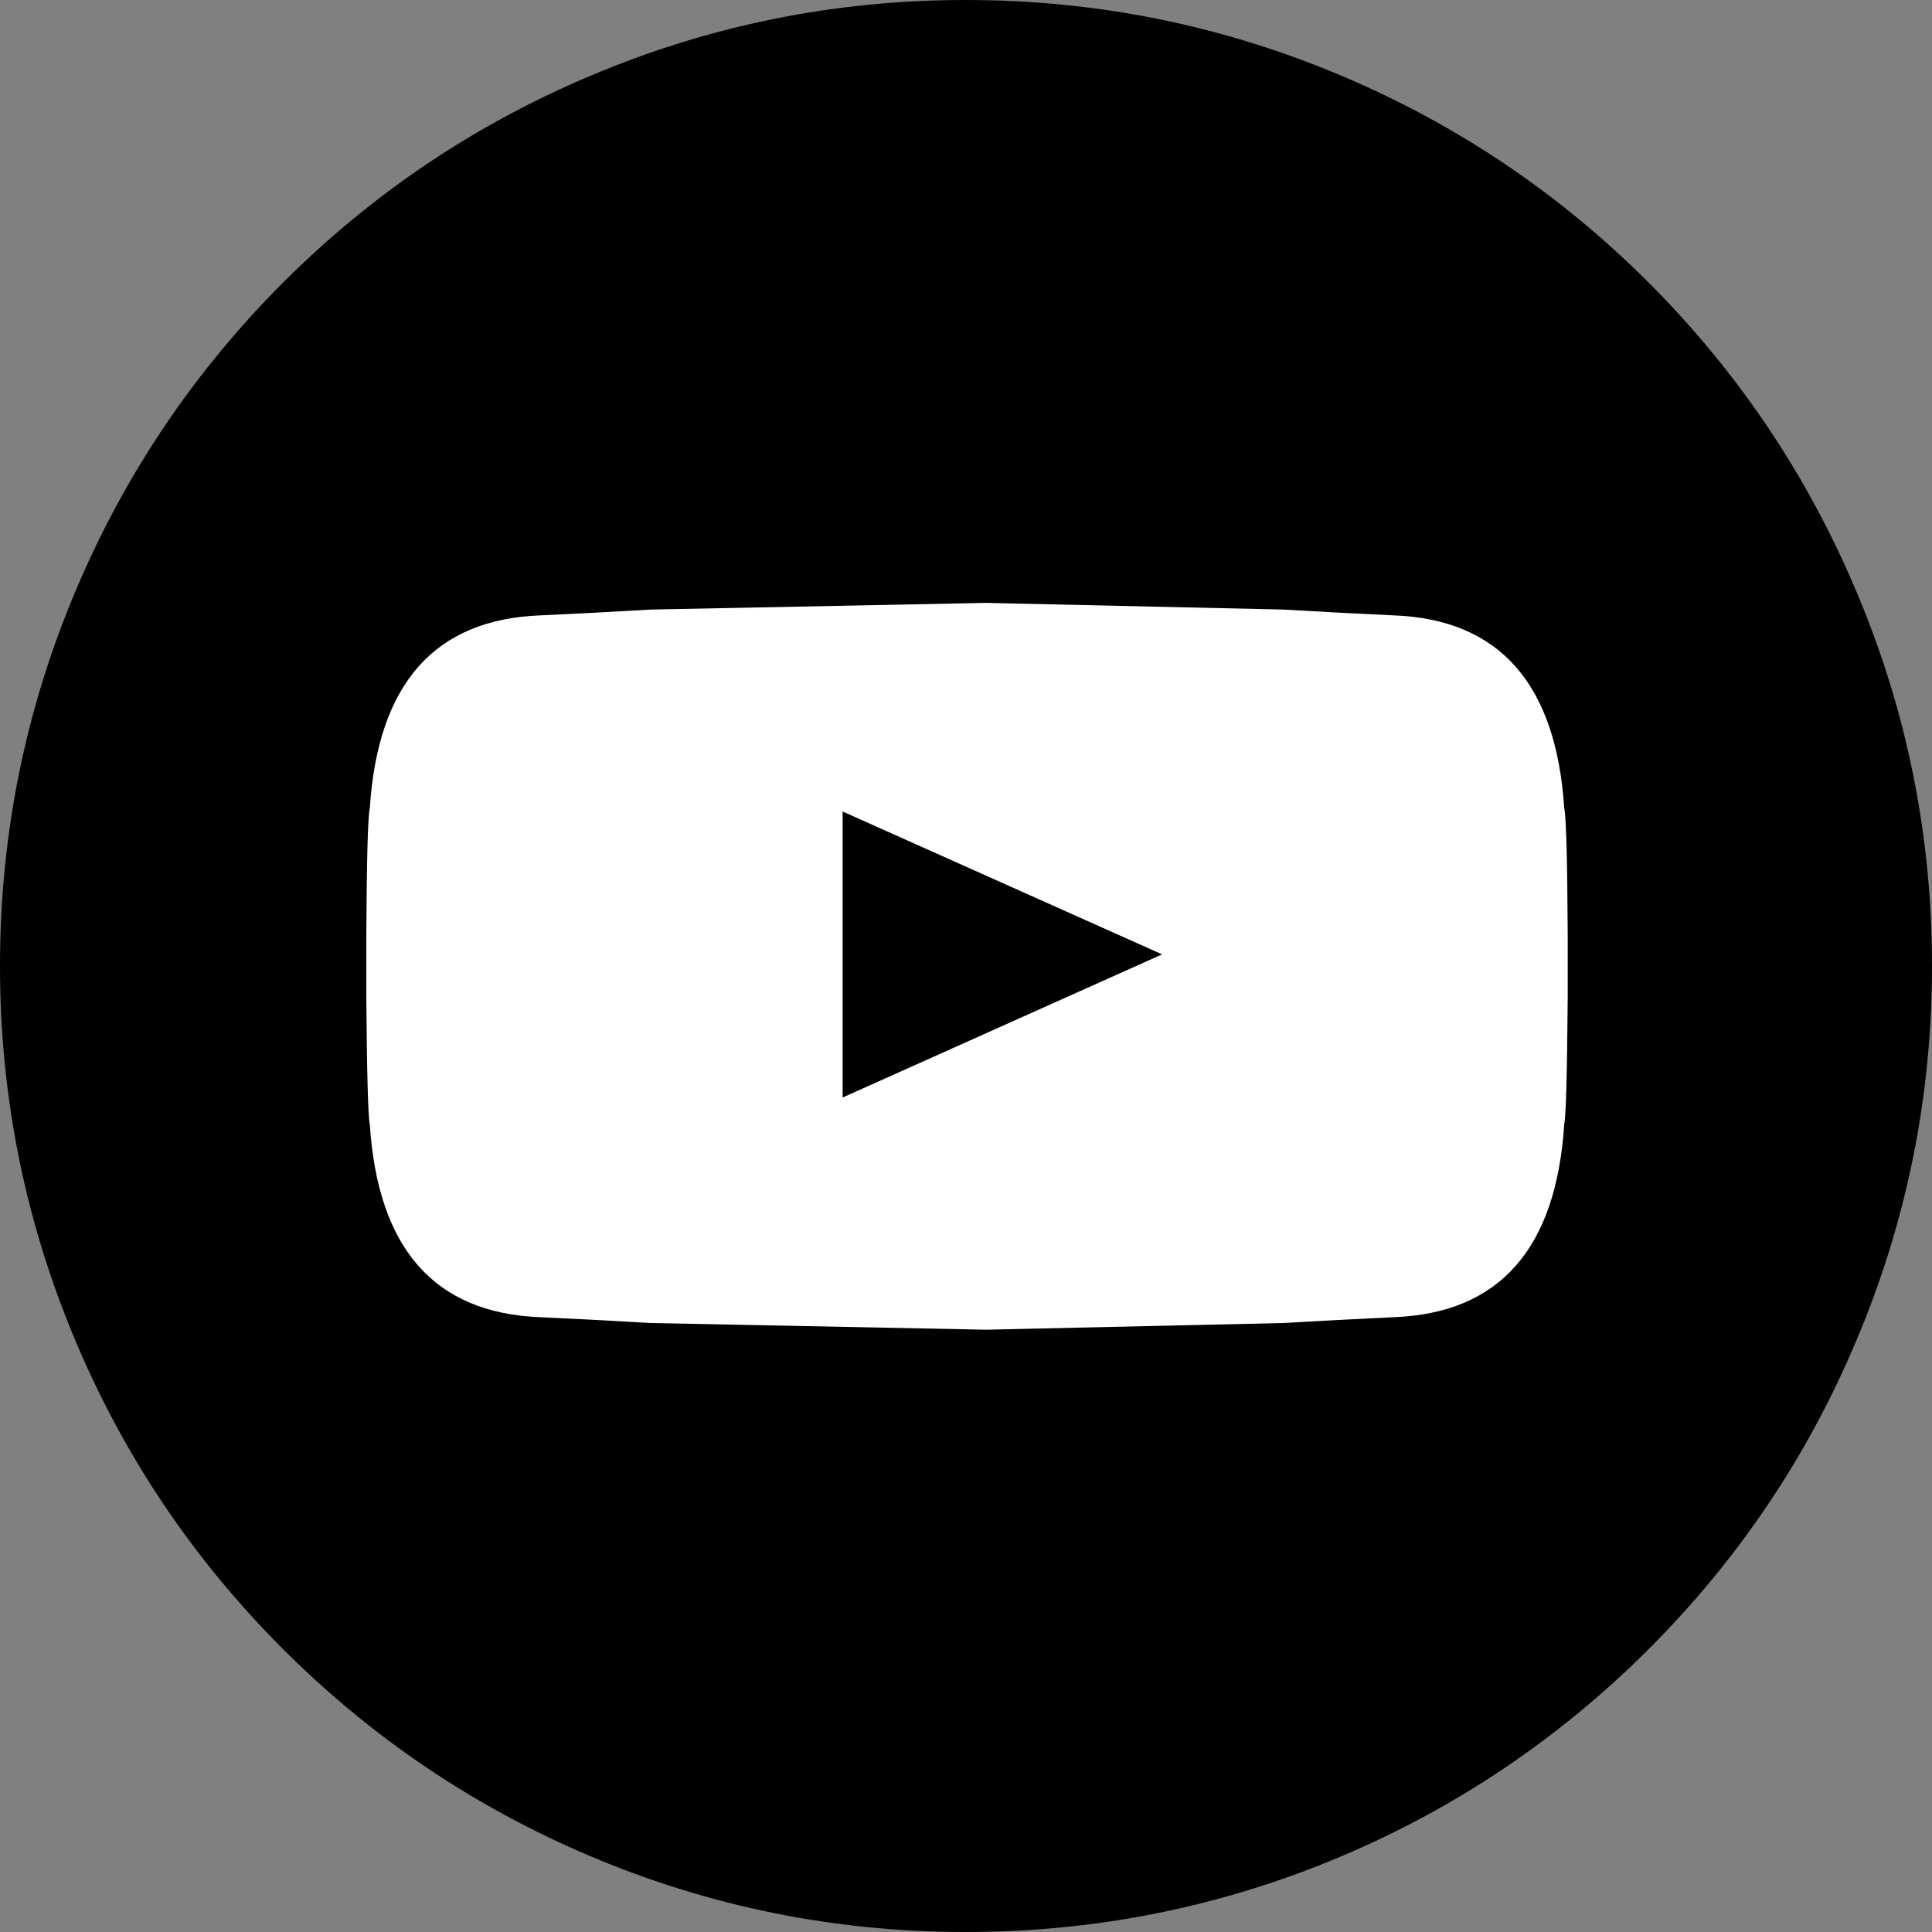
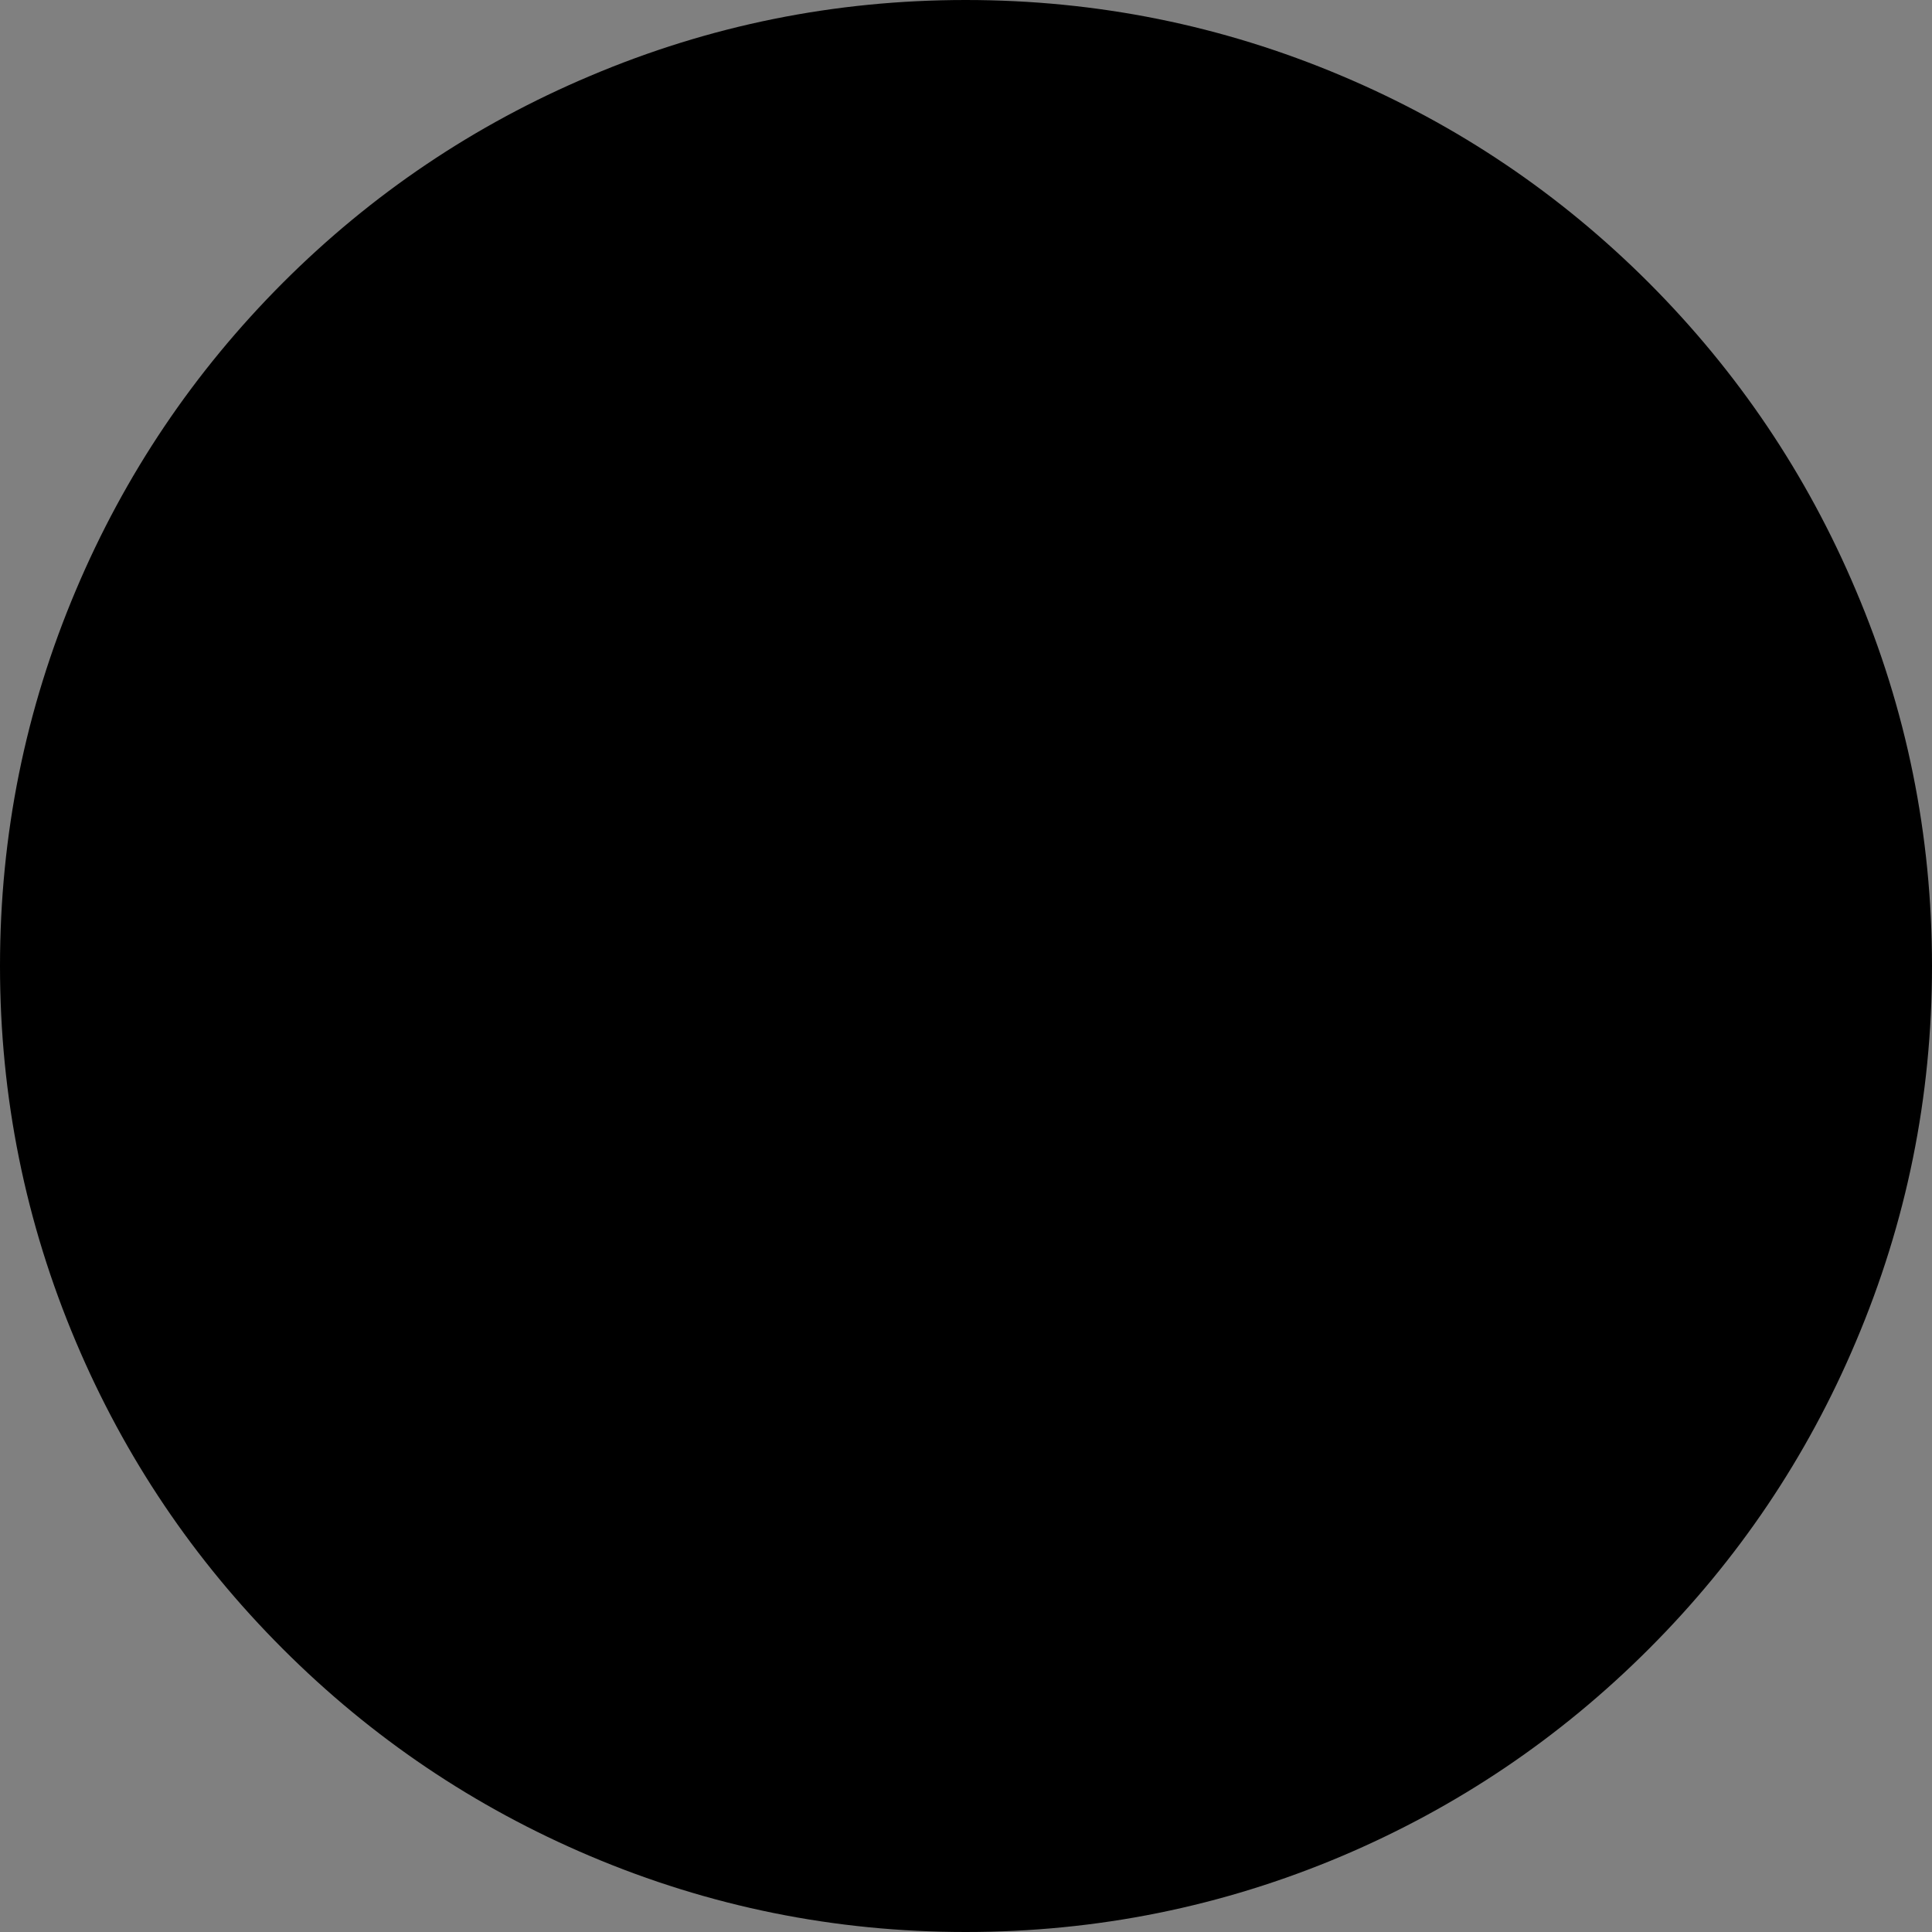
<svg xmlns="http://www.w3.org/2000/svg" xmlns:xlink="http://www.w3.org/1999/xlink" version="1.1" preserveAspectRatio="none" x="0px" y="0px" width="332px" height="332px" viewBox="0 0 332 332">
  <rect x="0" y="0" width="332" height="332" fill="#808080" stroke="none" />
  <defs>
    <g id="background_circle_0_Layer0_0_FILL">
      <path fill="#000000" stroke="none" d=" M 230.6 13.05 Q 199.75 0 165.95 0 132.2 0 101.4 13.05 71.55 25.65 48.6 48.6 25.65 71.6 13.05 101.4 0 132.2 0 166 0 199.75 13.05 230.6 25.65 260.4 48.6 283.35 71.55 306.3 101.4 318.95 132.2 332 165.95 332 199.75 332 230.6 318.95 260.4 306.3 283.35 283.35 306.3 260.4 318.9 230.6 332 199.75 332 166 332 132.2 318.9 101.4 306.3 71.6 283.35 48.6 260.4 25.65 230.6 13.05 Z" />
    </g>
    <g id="youtube_0_Layer0_0_FILL">
-       <path fill="#FFFFFF" stroke="none" d=" M 206.45 67.85 L 206.45 57.05 Q 206.35 37.45 205.85 35.25 203.75 3.2 176.6 2.15 166.85 1.7 157.6 1.15 L 106.5 0 48.85 1.15 Q 39.6 1.7 29.85 2.15 2.7 3.2 0.6 35.25 0.1 37.45 0 57.05 0 58.1 0 59.25 L 0 67.85 Q 0.15 87.45 0.6 89.65 2.7 121.7 29.85 122.75 39.6 123.2 48.85 123.75 L 106.5 124.9 157.6 123.75 Q 166.85 123.2 176.6 122.75 203.75 121.7 205.85 89.65 206.3 87.45 206.45 67.85 M 136.75 60.4 L 81.85 85 81.85 35.85 136.75 60.4 Z" />
-     </g>
+       </g>
  </defs>
  <g transform="matrix( 1, 0, 0, 1, 0,0) ">
    <g transform="matrix( 1, 0, 0, 1, 0,0) ">
      <g transform="matrix( 1, 0, 0, 1, 0,0) ">
        <use xlink:href="#background_circle_0_Layer0_0_FILL" />
      </g>
    </g>
    <g transform="matrix( 1, 0, 0, 1, 62.95,103.6) ">
      <g transform="matrix( 1, 0, 0, 1, 0,0) ">
        <use xlink:href="#youtube_0_Layer0_0_FILL" />
      </g>
    </g>
  </g>
</svg>